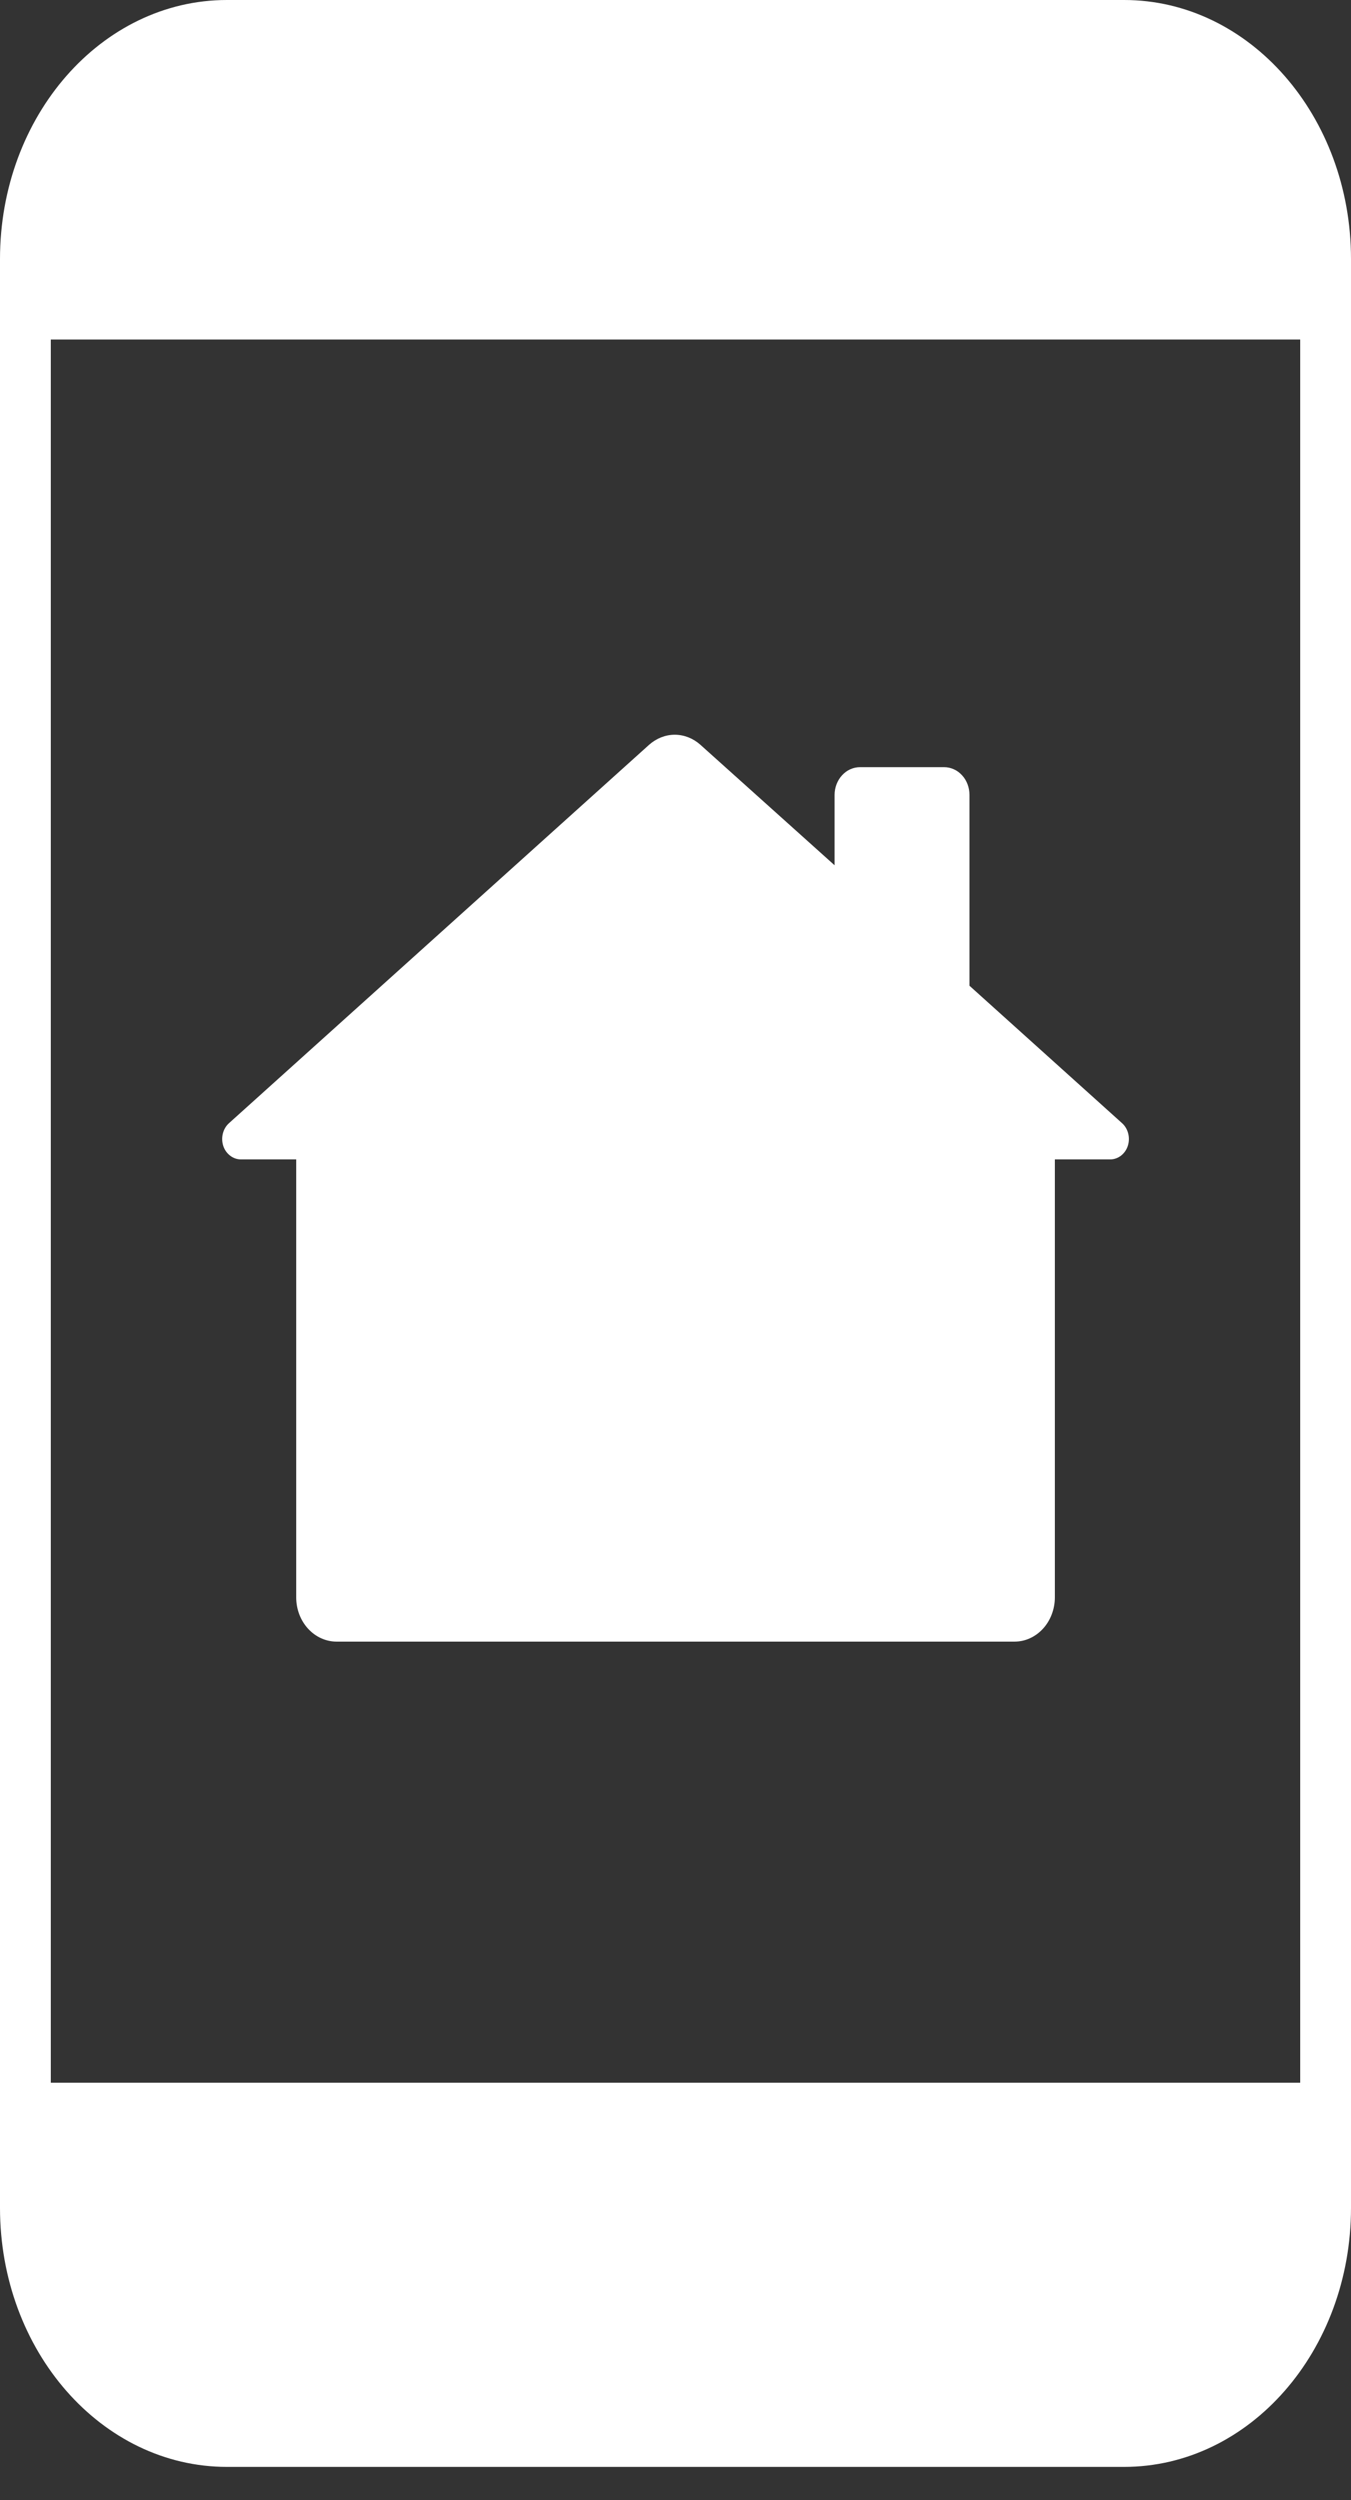
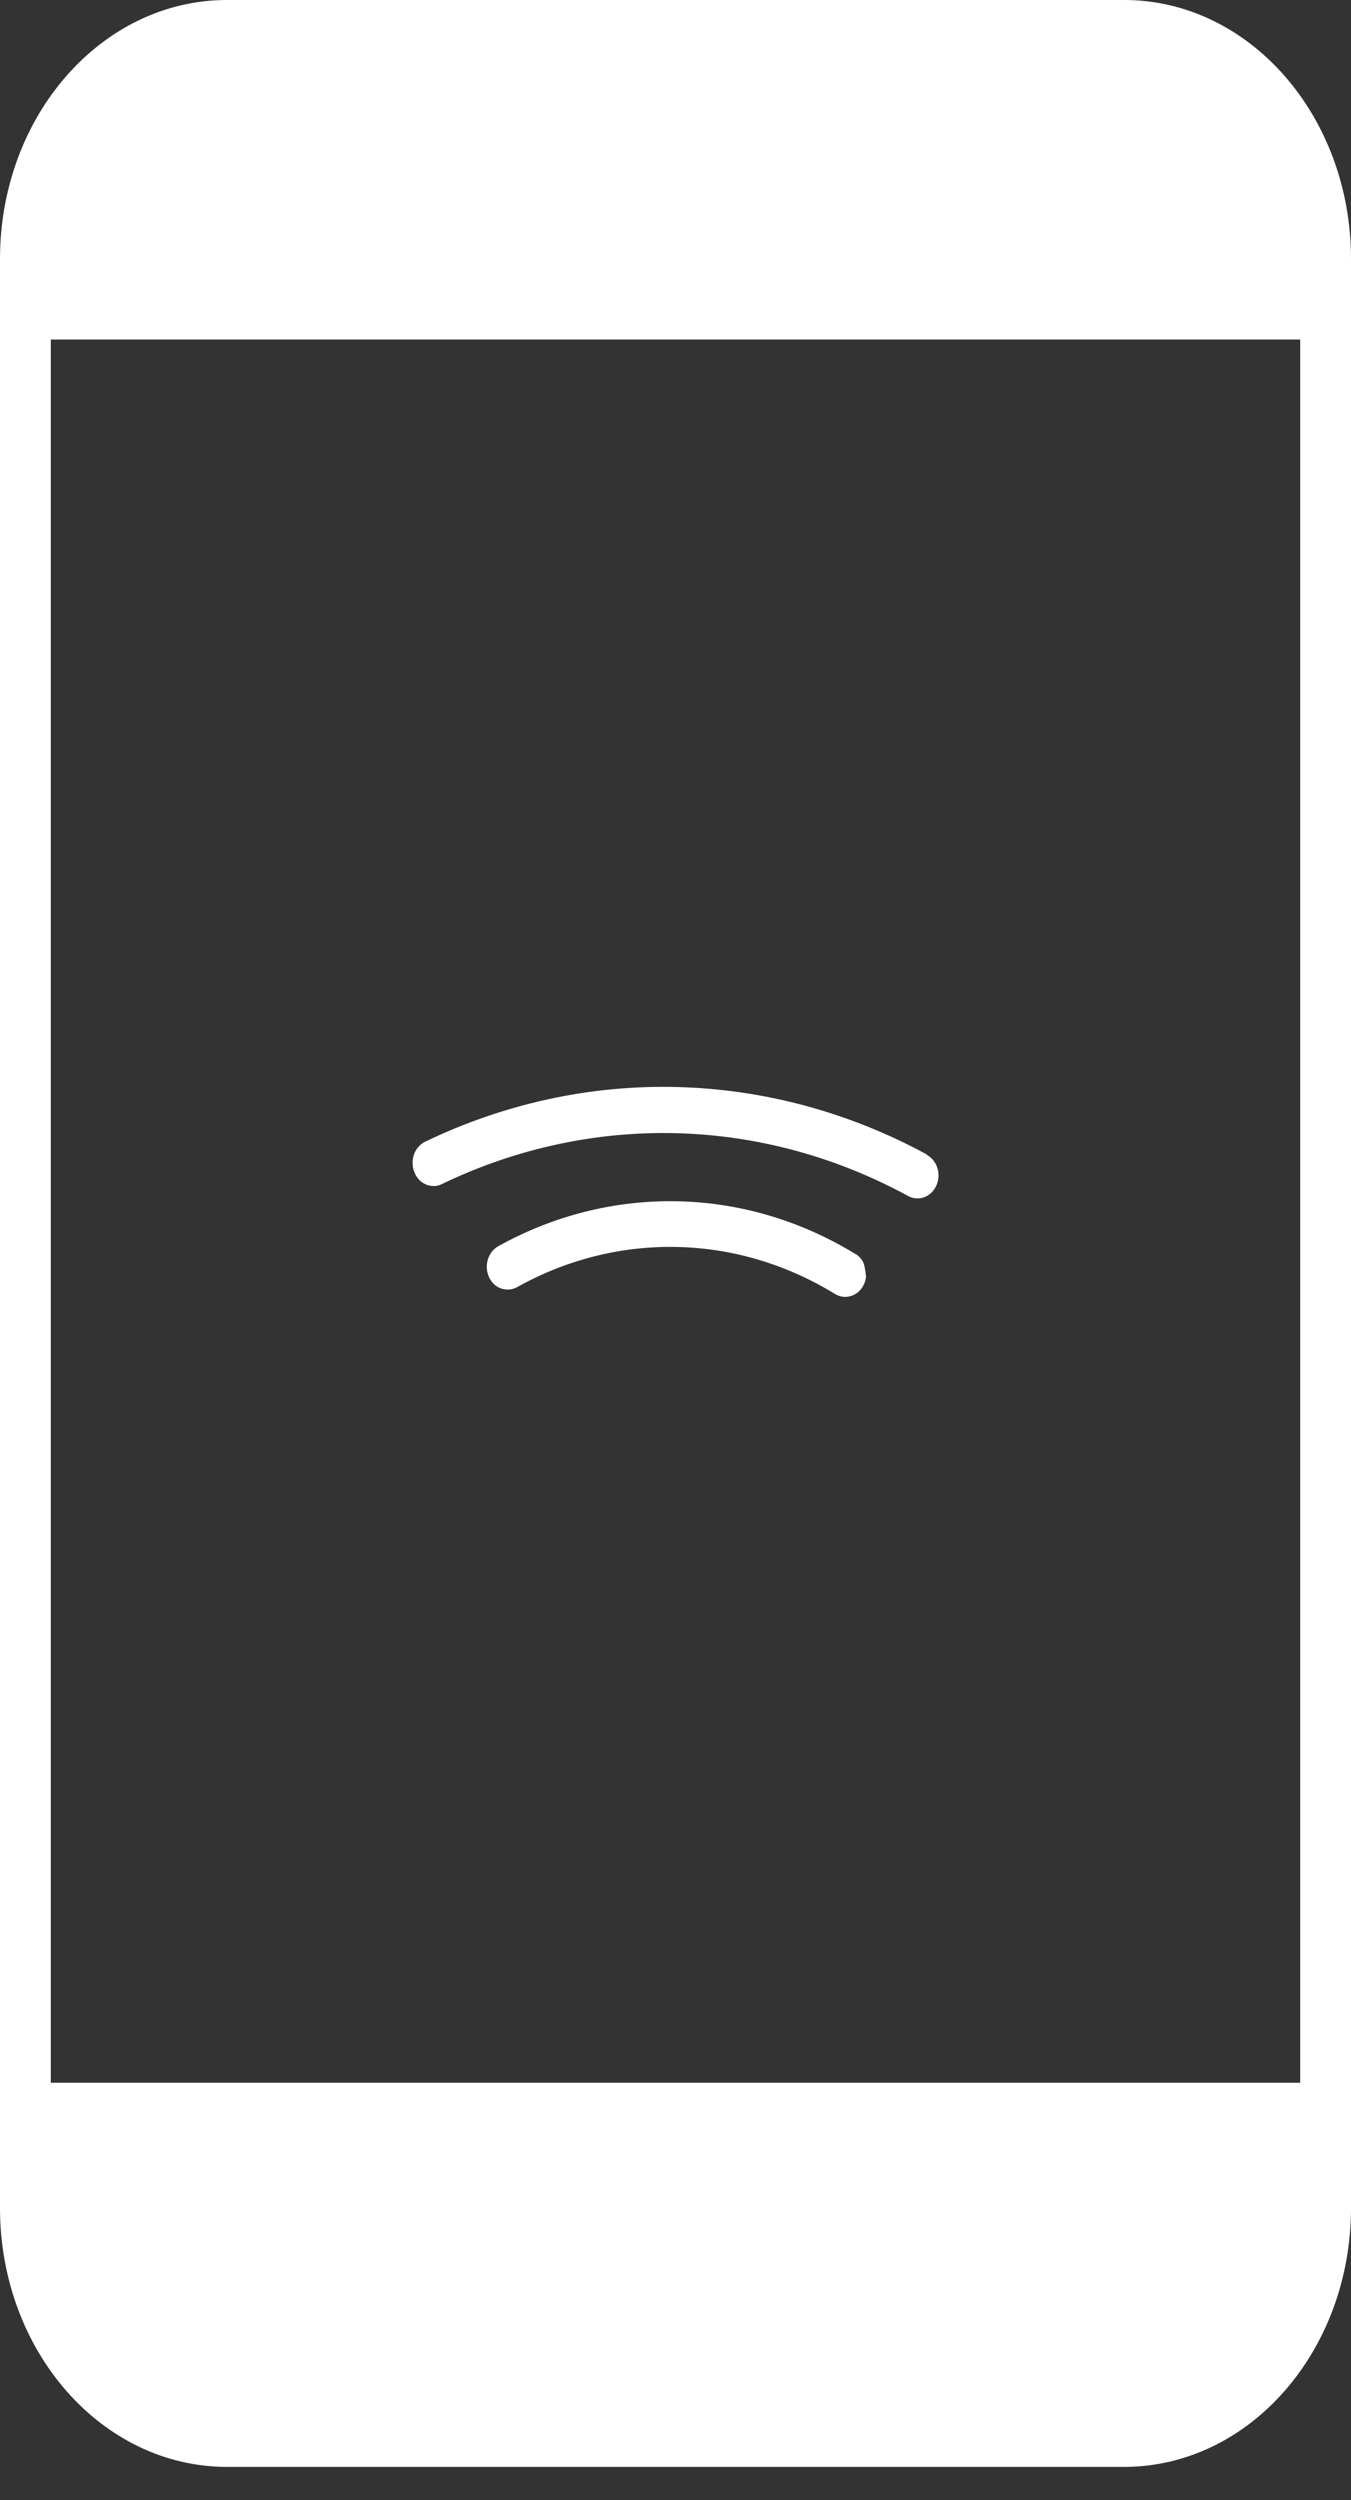
<svg xmlns="http://www.w3.org/2000/svg" width="20" height="37" viewBox="0 0 20 37" fill="none">
  <rect x="0" y="0" width="20" height="37" fill="#333333" stroke="none" />
  <path d="M15.875 0.823C16.768 0.826 17.624 1.216 18.256 1.907C18.888 2.599 19.244 3.535 19.248 4.513V31.989C19.244 32.967 18.888 33.903 18.256 34.594C17.624 35.285 16.768 35.675 15.875 35.678H4.125C3.232 35.675 2.376 35.285 1.744 34.594C1.112 33.903 0.756 32.967 0.752 31.989V4.513C0.756 3.535 1.112 2.599 1.744 1.907C2.376 1.216 3.232 0.826 4.125 0.823H15.875ZM15.875 4.6925e-07H4.125C3.584 -0 3.047 0.116 2.547 0.343C2.046 0.57 1.591 0.902 1.208 1.321C0.825 1.74 0.521 2.238 0.314 2.786C0.107 3.333 -5.63126e-08 3.92 0 4.513V31.989C-5.63126e-08 32.581 0.107 33.169 0.314 33.716C0.521 34.264 0.825 34.761 1.208 35.181C1.591 35.6 2.046 35.932 2.547 36.159C3.047 36.385 3.584 36.502 4.125 36.502H15.875C16.416 36.502 16.953 36.385 17.453 36.159C17.954 35.932 18.409 35.6 18.792 35.181C19.175 34.761 19.479 34.264 19.686 33.716C19.893 33.169 20 32.581 20 31.989V4.513C20 3.92 19.893 3.333 19.686 2.786C19.479 2.238 19.175 1.74 18.792 1.321C18.409 0.902 17.954 0.57 17.453 0.343C16.953 0.116 16.416 -0 15.875 4.6925e-07Z" fill="white" />
  <path d="M16.64 0H3.36C1.504 0 0 1.716 0 3.834V5.025H20V3.834C20 1.716 18.496 0 16.64 0Z" fill="white" />
  <path d="M0 30.824V32.676C0 34.794 1.504 36.51 3.36 36.51H16.64C18.496 36.51 20 34.794 20 32.676V30.824H0Z" fill="white" />
  <g style="mix-blend-mode:difference">
    <path d="M9.999 35.09C10.899 35.09 11.628 34.292 11.628 33.308C11.628 32.323 10.899 31.525 9.999 31.525C9.1 31.525 8.371 32.323 8.371 33.308C8.371 34.292 9.1 35.09 9.999 35.09Z" fill="white" />
  </g>
-   <path d="M14.352 14.589V11.765C14.352 11.656 14.313 11.551 14.242 11.474C14.172 11.397 14.076 11.354 13.976 11.354H12.732C12.632 11.354 12.536 11.397 12.466 11.474C12.395 11.551 12.355 11.656 12.355 11.765V12.806L10.37 11.024C10.263 10.928 10.128 10.874 9.989 10.874C9.85 10.874 9.716 10.928 9.608 11.024L3.389 16.624C3.345 16.664 3.314 16.717 3.299 16.777C3.284 16.837 3.286 16.9 3.305 16.959C3.324 17.017 3.359 17.067 3.406 17.103C3.452 17.139 3.507 17.159 3.564 17.159H4.385V23.642C4.385 23.815 4.448 23.982 4.56 24.104C4.672 24.227 4.825 24.296 4.983 24.296H15.016C15.095 24.296 15.173 24.28 15.245 24.247C15.318 24.214 15.384 24.166 15.44 24.105C15.496 24.044 15.54 23.972 15.57 23.892C15.6 23.813 15.616 23.728 15.616 23.642V17.159H16.438C16.494 17.159 16.549 17.139 16.596 17.103C16.642 17.067 16.677 17.017 16.696 16.959C16.715 16.9 16.717 16.837 16.702 16.777C16.687 16.717 16.656 16.664 16.612 16.624L14.352 14.589Z" fill="white" />
  <g style="mix-blend-mode:difference">
-     <path d="M10.076 20.927C9.895 20.915 9.715 20.962 9.559 21.061C9.402 21.161 9.276 21.309 9.197 21.487C9.117 21.665 9.088 21.865 9.112 22.061C9.136 22.258 9.213 22.442 9.332 22.59C9.452 22.739 9.61 22.846 9.784 22.896C9.959 22.947 10.144 22.94 10.316 22.876C10.487 22.812 10.637 22.693 10.747 22.536C10.857 22.378 10.921 22.189 10.933 21.991C10.941 21.86 10.925 21.728 10.886 21.603C10.847 21.478 10.786 21.363 10.706 21.265C10.626 21.166 10.53 21.085 10.421 21.027C10.313 20.969 10.196 20.935 10.076 20.927Z" fill="white" />
-   </g>
+     </g>
  <g style="mix-blend-mode:difference">
-     <path d="M8.395 19.977C8.357 20.001 8.324 20.034 8.299 20.073C8.273 20.113 8.255 20.157 8.247 20.205C8.239 20.252 8.239 20.301 8.25 20.348C8.26 20.395 8.279 20.439 8.306 20.477C8.333 20.516 8.367 20.547 8.406 20.57C8.445 20.592 8.488 20.606 8.532 20.609C8.576 20.612 8.62 20.605 8.661 20.587C8.703 20.57 8.74 20.544 8.771 20.51C9.13 20.209 9.57 20.047 10.022 20.05C10.473 20.054 10.911 20.222 11.266 20.528C11.297 20.559 11.334 20.582 11.374 20.596C11.413 20.611 11.455 20.617 11.497 20.613C11.539 20.61 11.579 20.597 11.616 20.576C11.653 20.555 11.686 20.526 11.713 20.49C11.739 20.455 11.759 20.414 11.771 20.37C11.783 20.326 11.786 20.28 11.781 20.234C11.776 20.189 11.762 20.145 11.742 20.105C11.721 20.066 11.693 20.031 11.659 20.003C11.194 19.605 10.622 19.386 10.031 19.381C9.441 19.376 8.865 19.586 8.395 19.977Z" fill="white" />
-   </g>
+     </g>
  <g style="mix-blend-mode:difference">
-     <path d="M12.663 18.559C11.857 18.066 10.954 17.798 10.031 17.779C9.109 17.759 8.196 17.988 7.374 18.445C7.301 18.487 7.246 18.558 7.221 18.644C7.196 18.729 7.203 18.822 7.24 18.902C7.264 18.955 7.301 19 7.346 19.032C7.39 19.064 7.442 19.082 7.496 19.085C7.552 19.089 7.608 19.076 7.658 19.048C8.388 18.641 9.2 18.437 10.02 18.455C10.839 18.472 11.643 18.711 12.358 19.149C12.43 19.194 12.515 19.206 12.594 19.182C12.634 19.17 12.671 19.15 12.703 19.123C12.735 19.096 12.762 19.061 12.782 19.023C12.803 18.984 12.816 18.941 12.821 18.897C12.826 18.852 12.823 18.808 12.812 18.764C12.802 18.721 12.783 18.681 12.758 18.646C12.733 18.61 12.702 18.581 12.667 18.559H12.663Z" fill="white" />
+     <path d="M12.663 18.559C11.857 18.066 10.954 17.798 10.031 17.779C9.109 17.759 8.196 17.988 7.374 18.445C7.301 18.487 7.246 18.558 7.221 18.644C7.196 18.729 7.203 18.822 7.24 18.902C7.264 18.955 7.301 19 7.346 19.032C7.39 19.064 7.442 19.082 7.496 19.085C7.552 19.089 7.608 19.076 7.658 19.048C8.388 18.641 9.2 18.437 10.02 18.455C10.839 18.472 11.643 18.711 12.358 19.149C12.43 19.194 12.515 19.206 12.594 19.182C12.634 19.17 12.671 19.15 12.703 19.123C12.735 19.096 12.762 19.061 12.782 19.023C12.803 18.984 12.816 18.941 12.821 18.897C12.802 18.721 12.783 18.681 12.758 18.646C12.733 18.61 12.702 18.581 12.667 18.559H12.663Z" fill="white" />
  </g>
  <g style="mix-blend-mode:difference">
    <path d="M13.722 17.087C12.572 16.462 11.31 16.121 10.026 16.088C8.742 16.055 7.467 16.332 6.292 16.898C6.217 16.935 6.158 17.003 6.128 17.087C6.099 17.171 6.101 17.264 6.134 17.346C6.156 17.405 6.192 17.455 6.239 17.491C6.286 17.527 6.341 17.549 6.399 17.552C6.448 17.557 6.498 17.547 6.544 17.523C7.635 16.998 8.819 16.741 10.012 16.771C11.204 16.802 12.376 17.119 13.444 17.701C13.518 17.741 13.603 17.748 13.681 17.719C13.759 17.691 13.823 17.63 13.86 17.549C13.897 17.469 13.903 17.375 13.878 17.29C13.852 17.204 13.796 17.134 13.722 17.093V17.087Z" fill="white" />
  </g>
</svg>